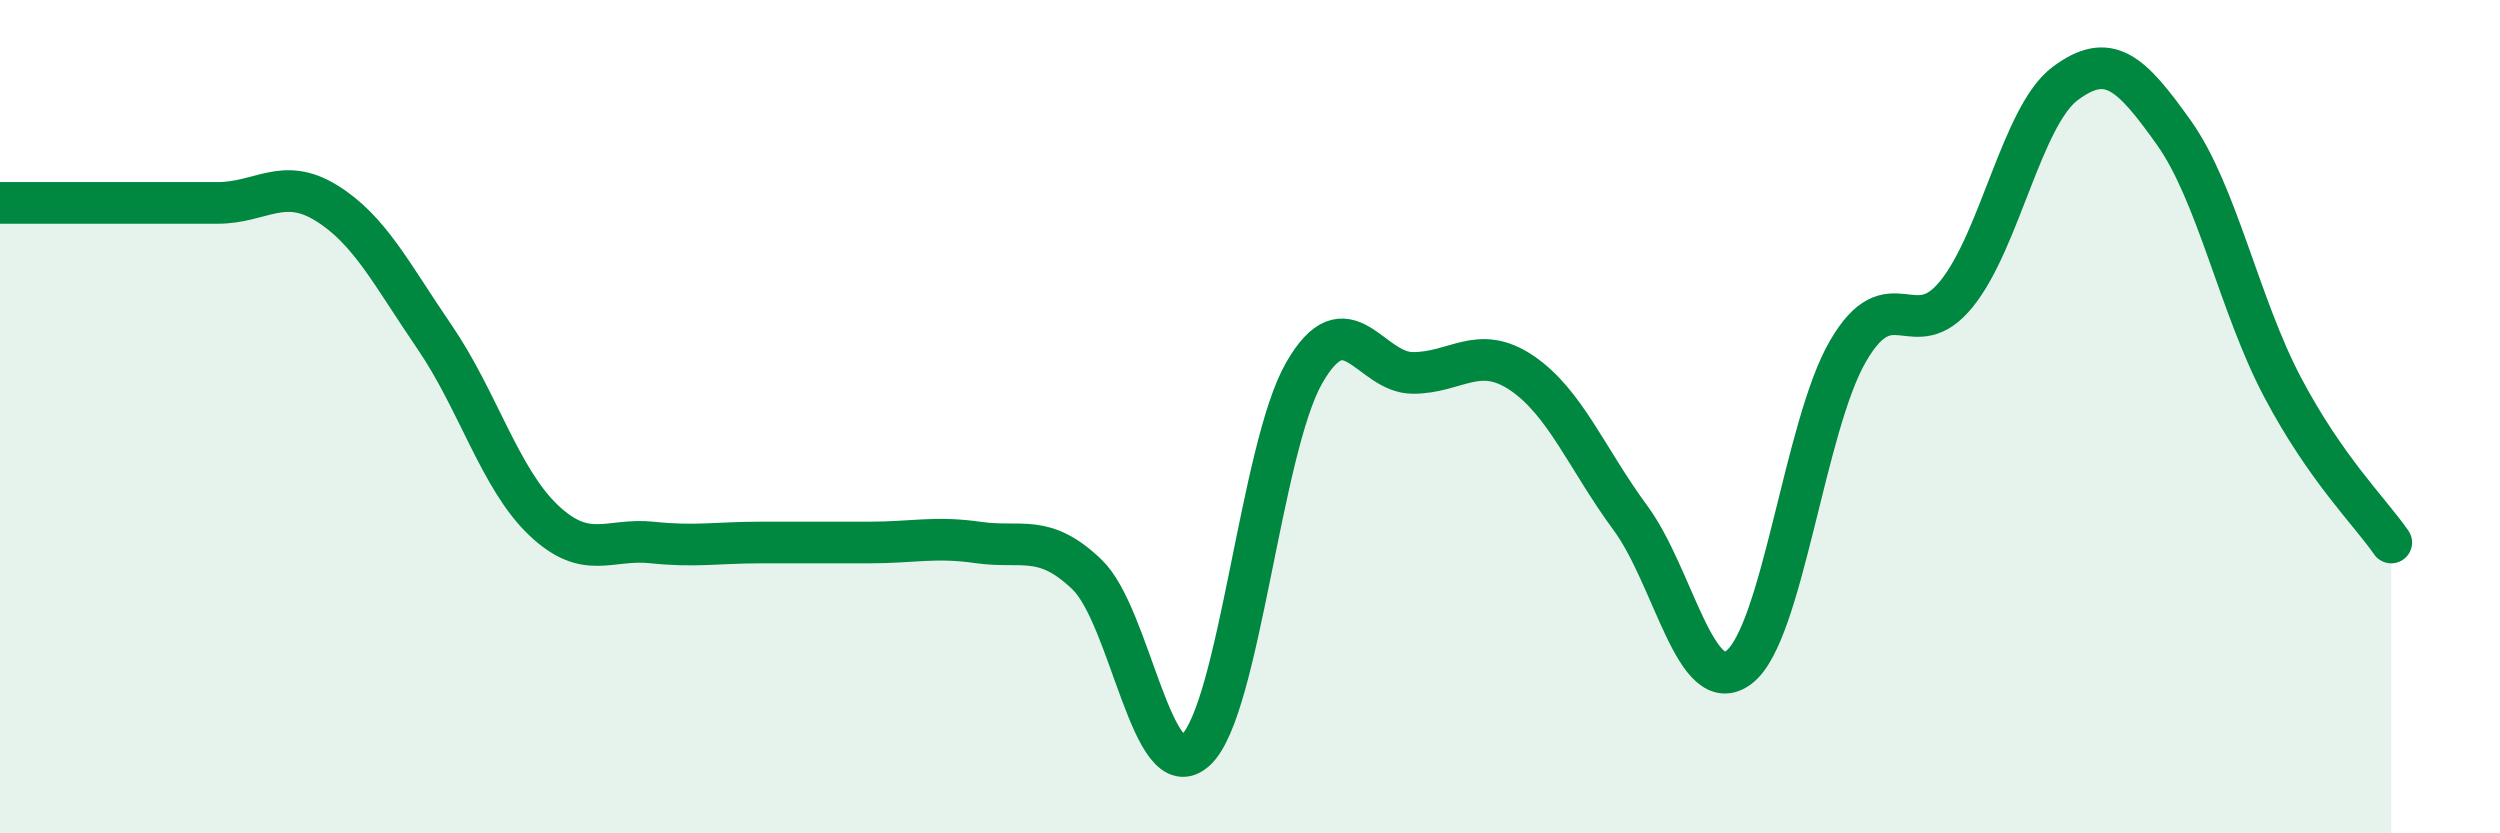
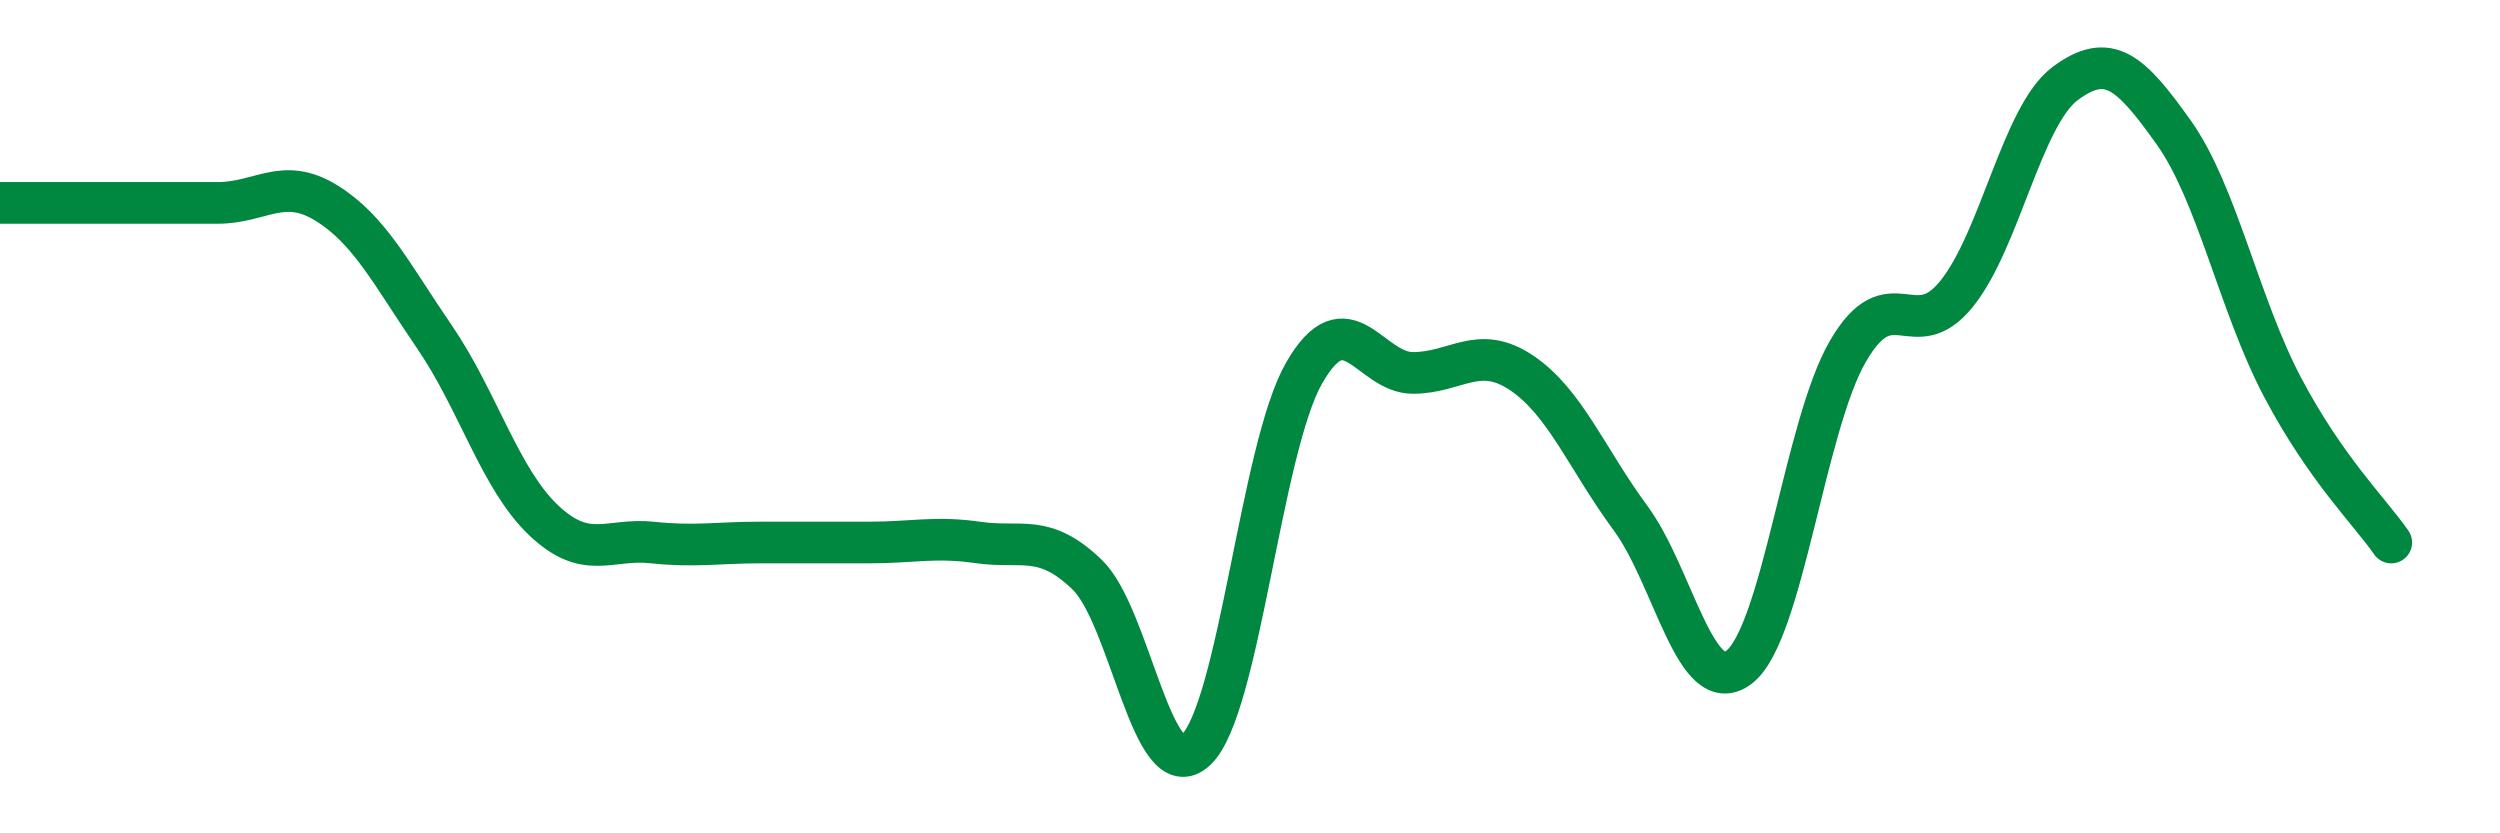
<svg xmlns="http://www.w3.org/2000/svg" width="60" height="20" viewBox="0 0 60 20">
-   <path d="M 0,4.87 C 0.52,4.87 1.57,4.87 2.61,4.87 C 3.65,4.87 4.18,4.87 5.22,4.87 C 6.26,4.87 6.79,4.23 7.83,4.87 C 8.87,5.51 9.39,6.57 10.43,8.09 C 11.47,9.61 12,11.49 13.04,12.48 C 14.08,13.47 14.61,12.91 15.65,13.02 C 16.69,13.13 17.22,13.02 18.26,13.02 C 19.3,13.02 19.83,13.02 20.87,13.02 C 21.91,13.02 22.44,12.87 23.48,13.02 C 24.52,13.17 25.05,12.79 26.09,13.79 C 27.13,14.79 27.66,18.97 28.7,18 C 29.74,17.03 30.26,10.76 31.3,8.95 C 32.34,7.14 32.87,8.95 33.91,8.95 C 34.95,8.95 35.48,8.25 36.52,8.95 C 37.56,9.65 38.09,11.02 39.13,12.43 C 40.17,13.84 40.7,16.81 41.74,16.01 C 42.78,15.21 43.31,10.22 44.35,8.43 C 45.39,6.64 45.92,8.34 46.96,7.05 C 48,5.76 48.53,2.77 49.57,2 C 50.61,1.23 51.13,1.72 52.17,3.18 C 53.21,4.64 53.74,7.32 54.78,9.29 C 55.82,11.26 56.87,12.27 57.39,13.02L57.39 20L0 20Z" fill="#008740" opacity="0.1" stroke-linecap="round" stroke-linejoin="round" />
  <path d="M 0,4.87 C 0.52,4.87 1.57,4.87 2.61,4.87 C 3.65,4.87 4.18,4.87 5.22,4.87 C 6.26,4.87 6.79,4.23 7.83,4.87 C 8.87,5.51 9.39,6.57 10.43,8.09 C 11.47,9.61 12,11.49 13.04,12.48 C 14.08,13.47 14.61,12.91 15.65,13.02 C 16.69,13.13 17.22,13.02 18.26,13.02 C 19.3,13.02 19.83,13.02 20.87,13.02 C 21.91,13.02 22.44,12.87 23.48,13.02 C 24.52,13.17 25.05,12.79 26.09,13.79 C 27.13,14.79 27.66,18.97 28.7,18 C 29.74,17.03 30.26,10.76 31.3,8.95 C 32.34,7.14 32.87,8.95 33.91,8.95 C 34.95,8.95 35.48,8.25 36.52,8.95 C 37.56,9.65 38.09,11.02 39.13,12.43 C 40.17,13.84 40.7,16.81 41.74,16.01 C 42.78,15.21 43.31,10.22 44.35,8.43 C 45.39,6.64 45.92,8.34 46.96,7.05 C 48,5.76 48.53,2.77 49.57,2 C 50.61,1.23 51.13,1.72 52.17,3.18 C 53.21,4.64 53.74,7.32 54.78,9.29 C 55.82,11.26 56.87,12.27 57.39,13.02" stroke="#008740" stroke-width="1" fill="none" stroke-linecap="round" stroke-linejoin="round" />
</svg>